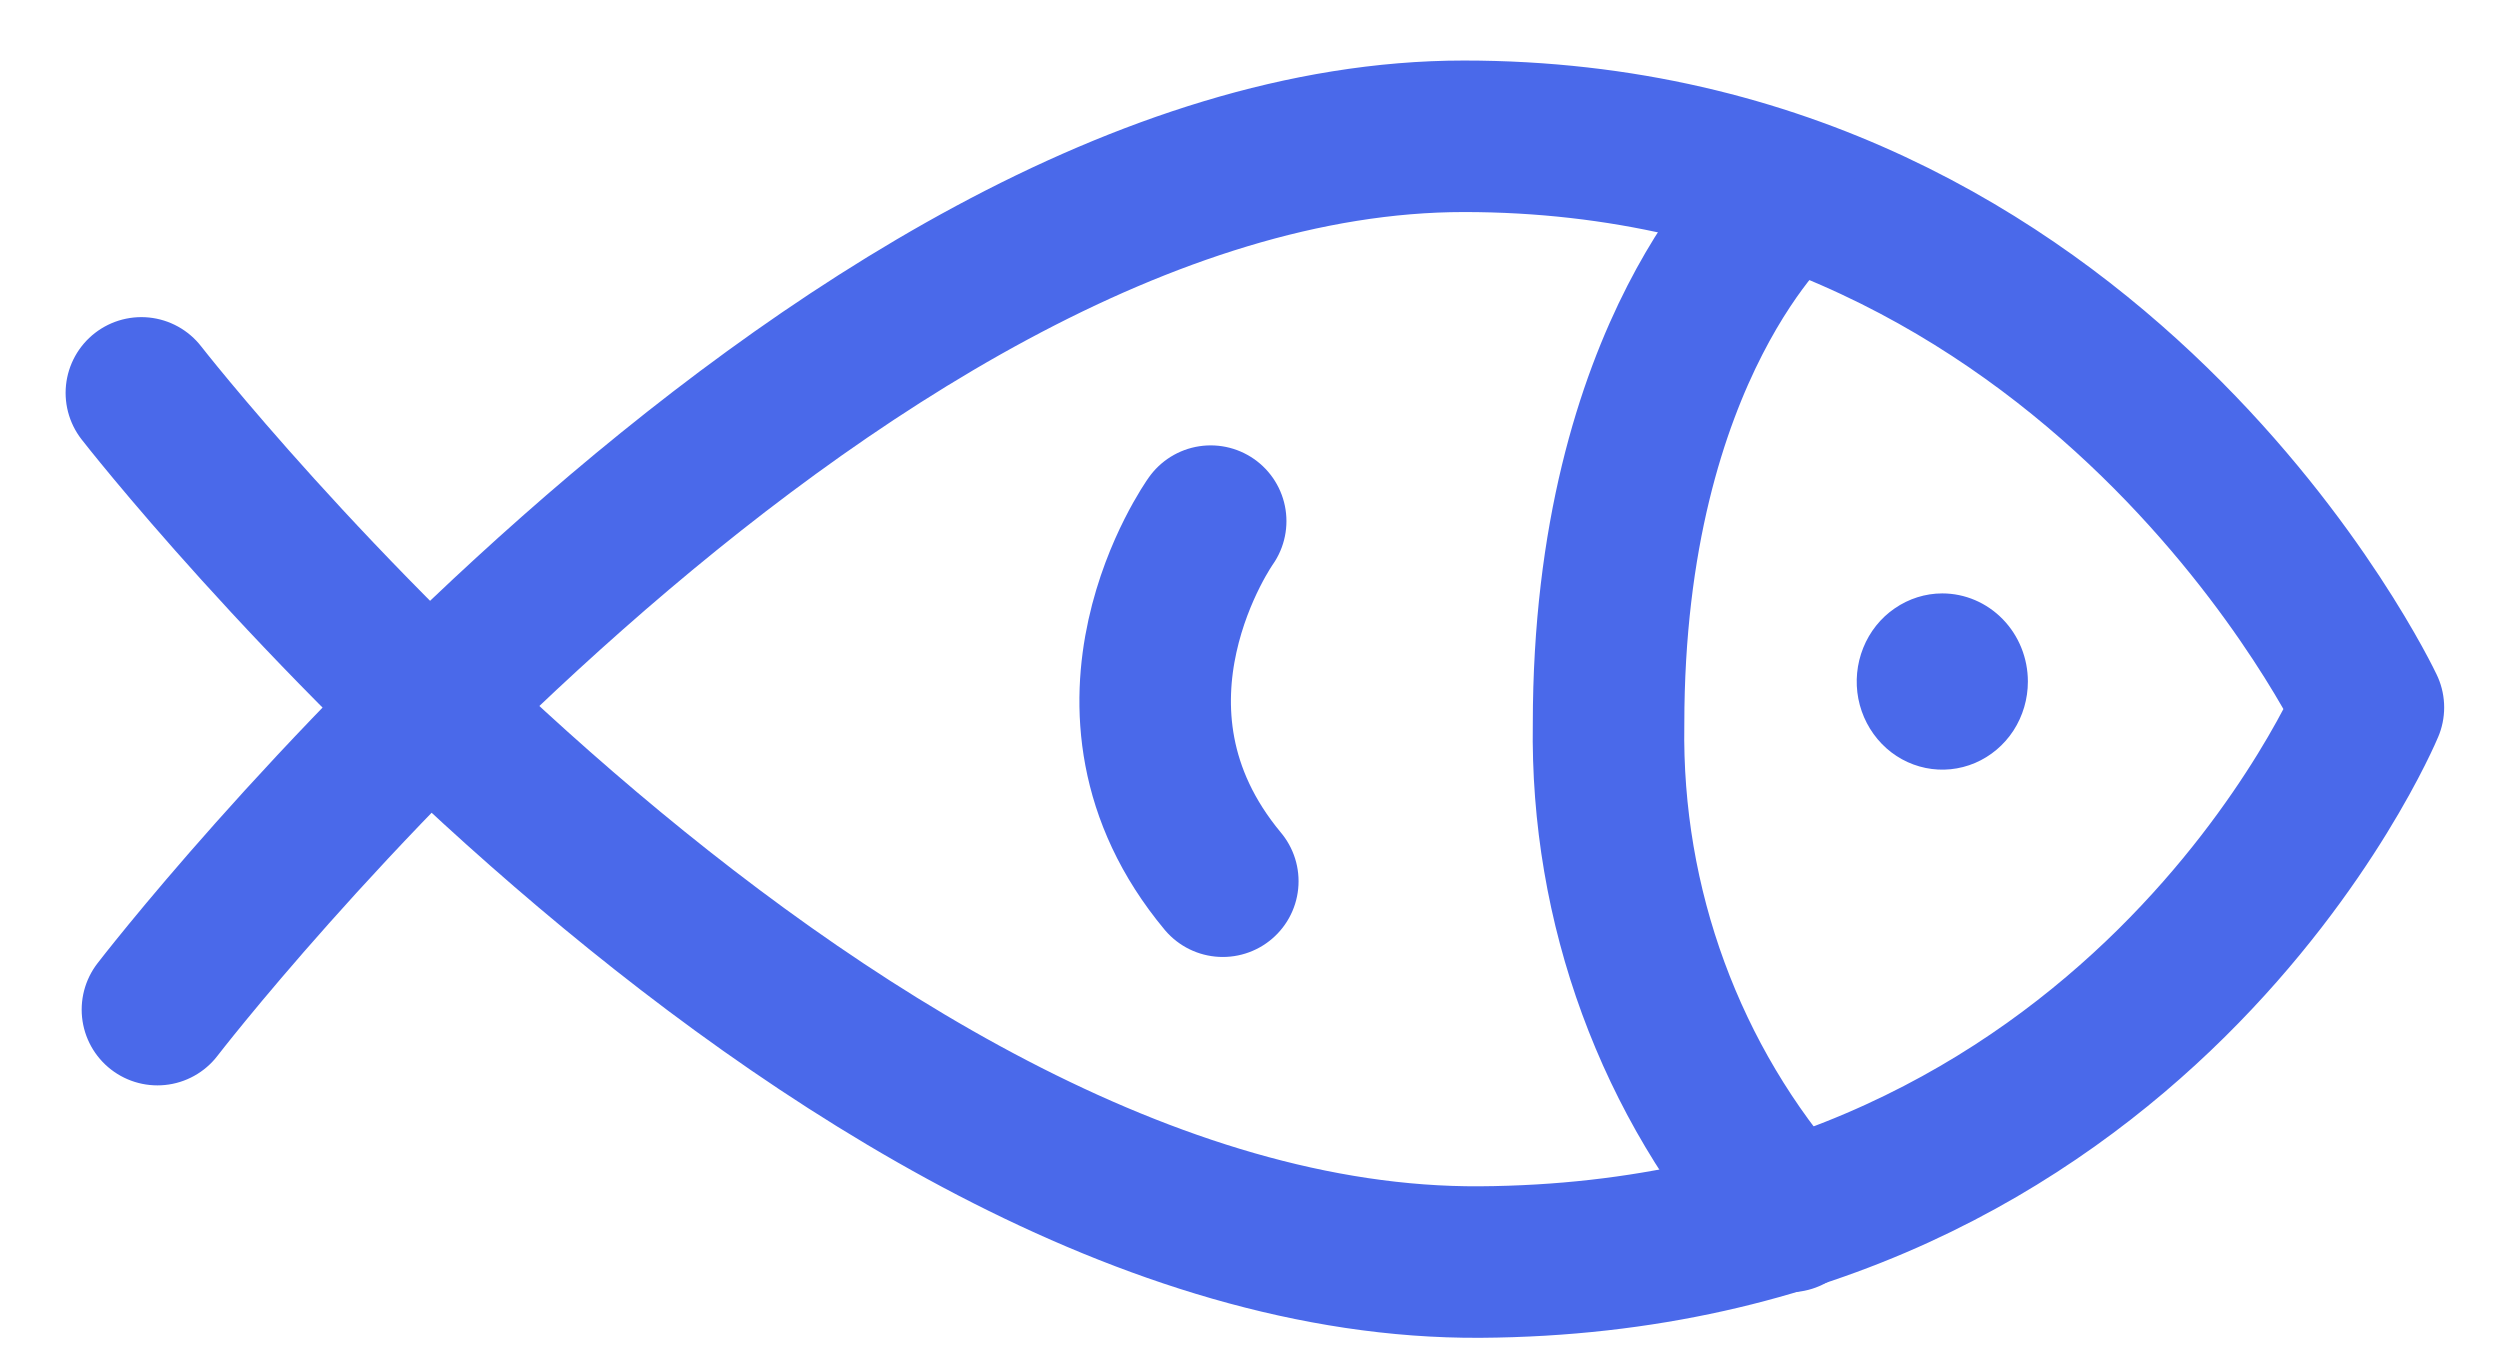
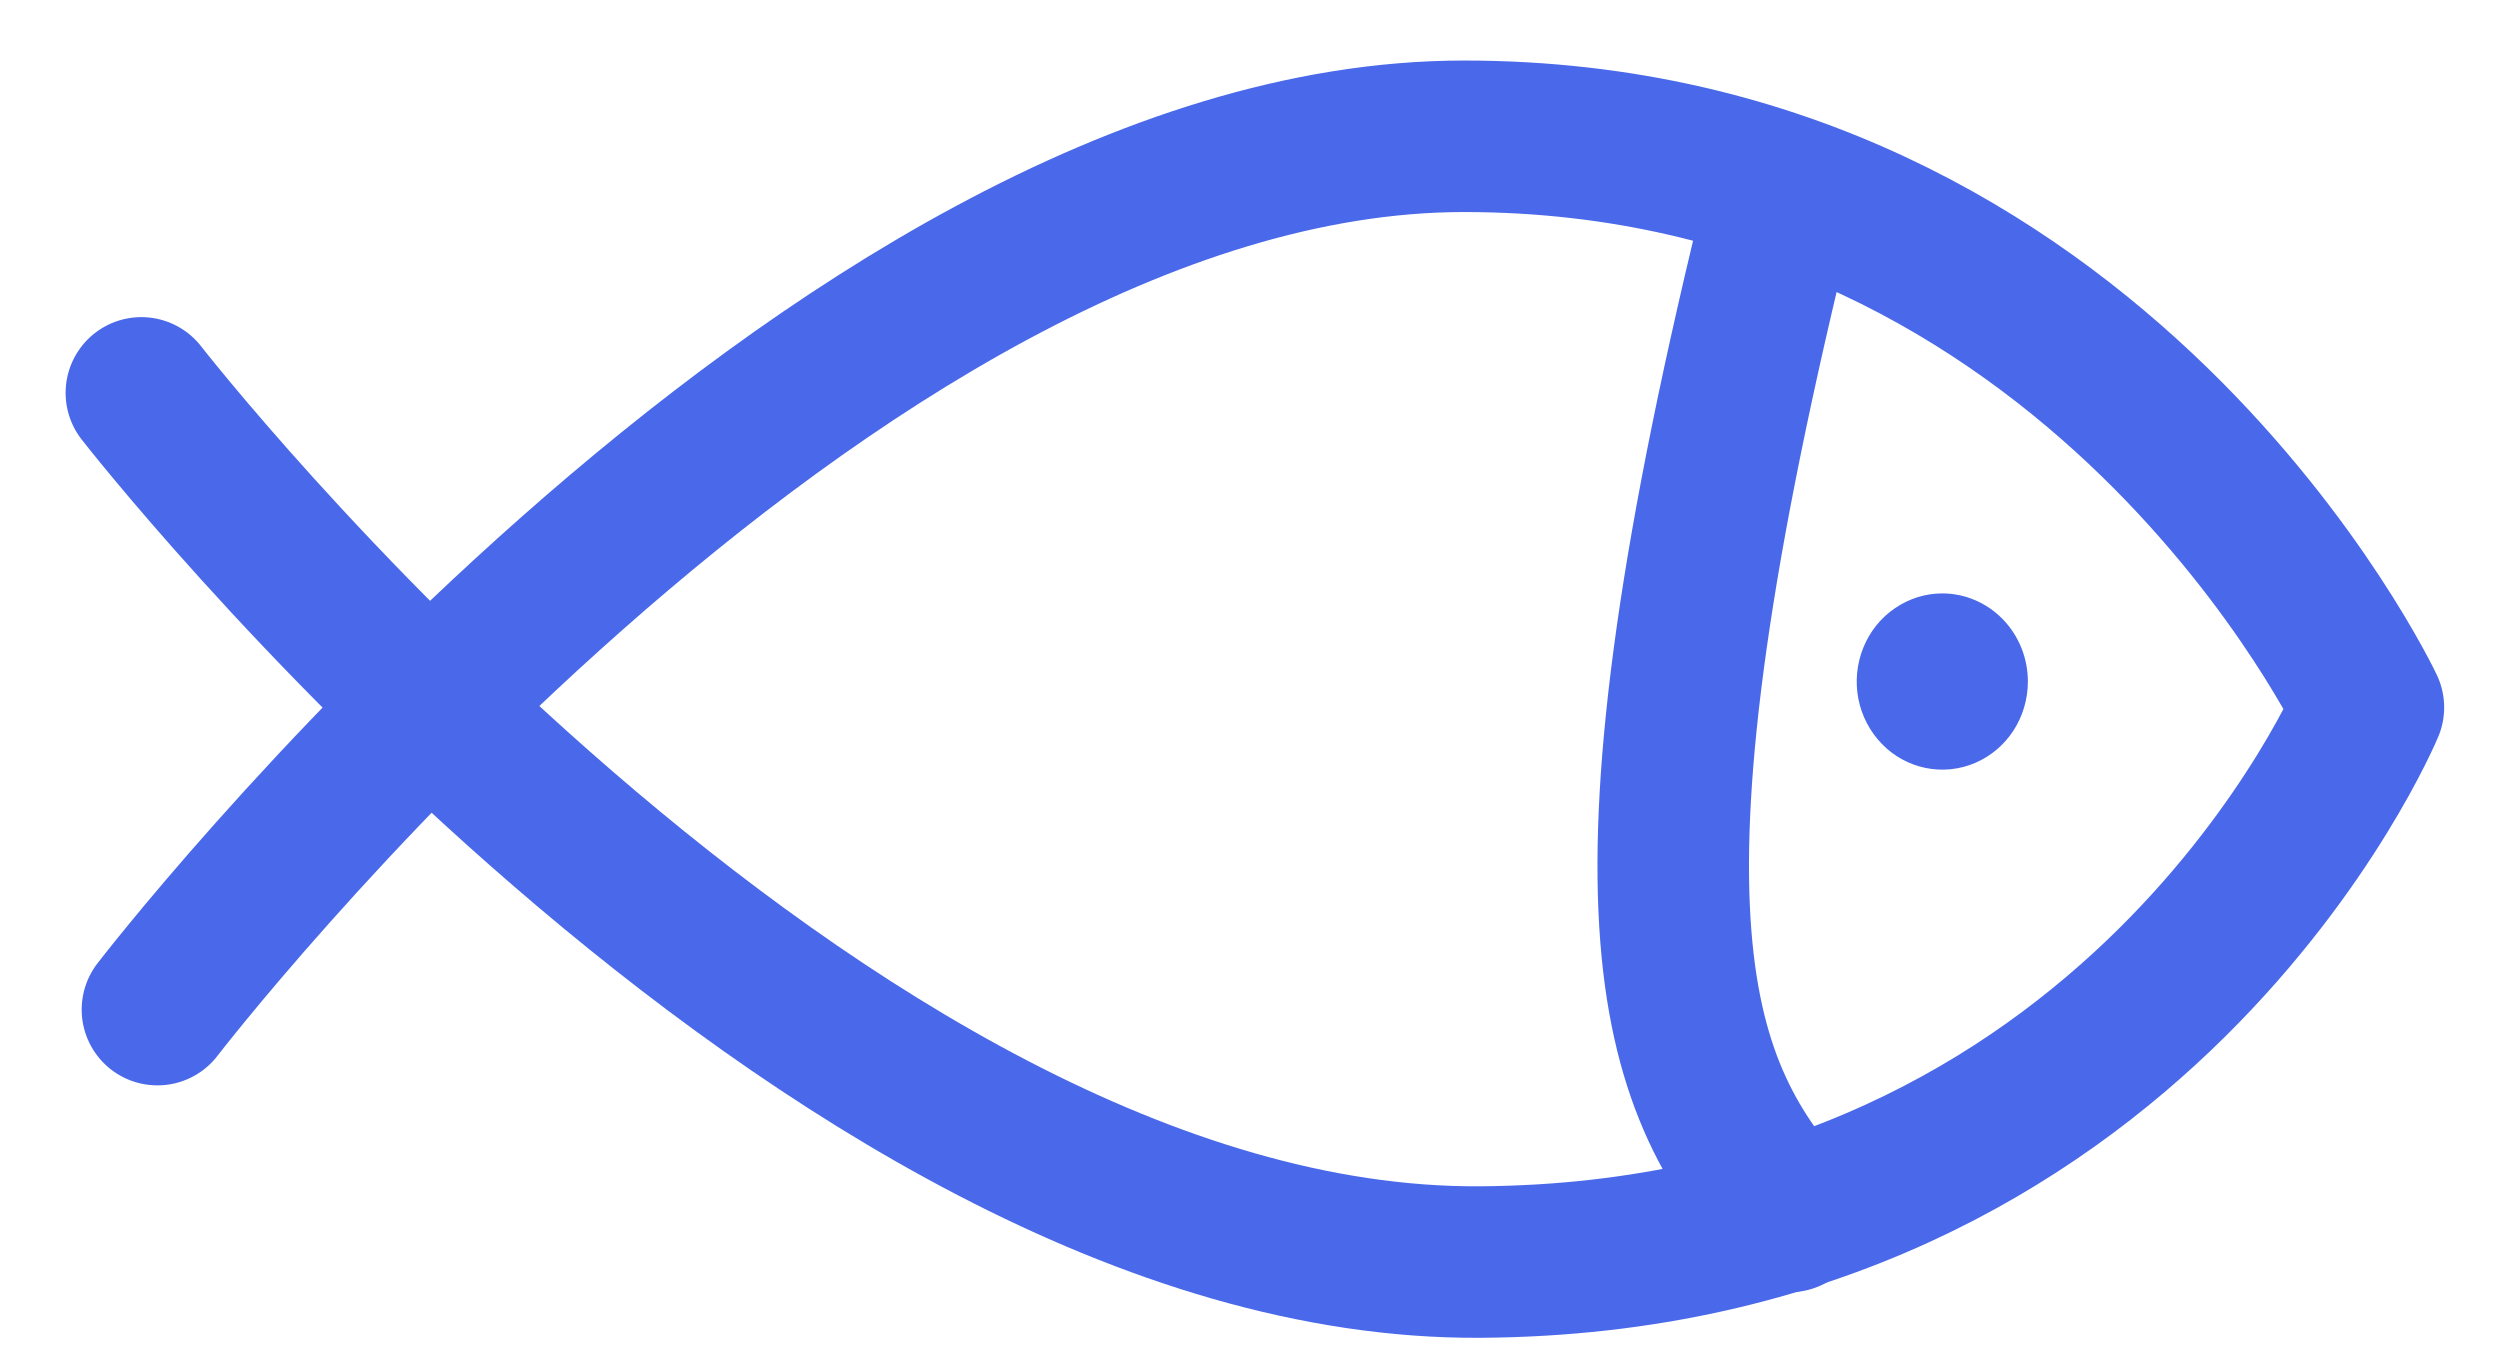
<svg xmlns="http://www.w3.org/2000/svg" width="33" height="18" viewBox="0 0 33 18" fill="none">
  <g id="usinapp_icon_fish_w">
    <path id="í¨ì¤ 8268" d="M1.866 5.186C1.866 5.186 10.834 16.714 19.537 16.659C28.239 16.603 31.263 9.338 31.263 9.338C31.263 9.338 27.708 1.799 19.324 1.799C10.94 1.799 2.078 13.327 2.078 13.327" stroke="#4A69EA" stroke-width="2" stroke-linecap="round" stroke-linejoin="round" />
-     <path id="í¨ì¤ 8269" d="M23.514 2.619C23.514 2.619 21.233 4.585 21.233 9.557C21.195 11.958 22.049 14.283 23.62 16.058" stroke="#4A69EA" stroke-width="2" stroke-linecap="round" stroke-linejoin="round" />
-     <path id="í¨ì¤ 8270" d="M15.981 6.879C15.981 6.879 14.23 9.337 16.141 11.632" stroke="#4A69EA" stroke-width="2" stroke-linecap="round" stroke-linejoin="round" />
+     <path id="í¨ì¤ 8269" d="M23.514 2.619C21.195 11.958 22.049 14.283 23.62 16.058" stroke="#4A69EA" stroke-width="2" stroke-linecap="round" stroke-linejoin="round" />
    <path id="í¨ì¤ 8271" d="M26.768 8.996C26.768 9.227 26.702 9.451 26.578 9.643C26.454 9.834 26.277 9.983 26.071 10.071C25.864 10.159 25.637 10.182 25.418 10.137C25.199 10.092 24.998 9.982 24.84 9.819C24.682 9.656 24.574 9.449 24.53 9.223C24.487 8.998 24.509 8.764 24.595 8.551C24.68 8.339 24.825 8.157 25.011 8.03C25.197 7.902 25.415 7.833 25.638 7.833C25.938 7.833 26.225 7.956 26.437 8.174C26.649 8.392 26.768 8.688 26.768 8.996Z" fill="#4A69EA" />
  </g>
</svg>